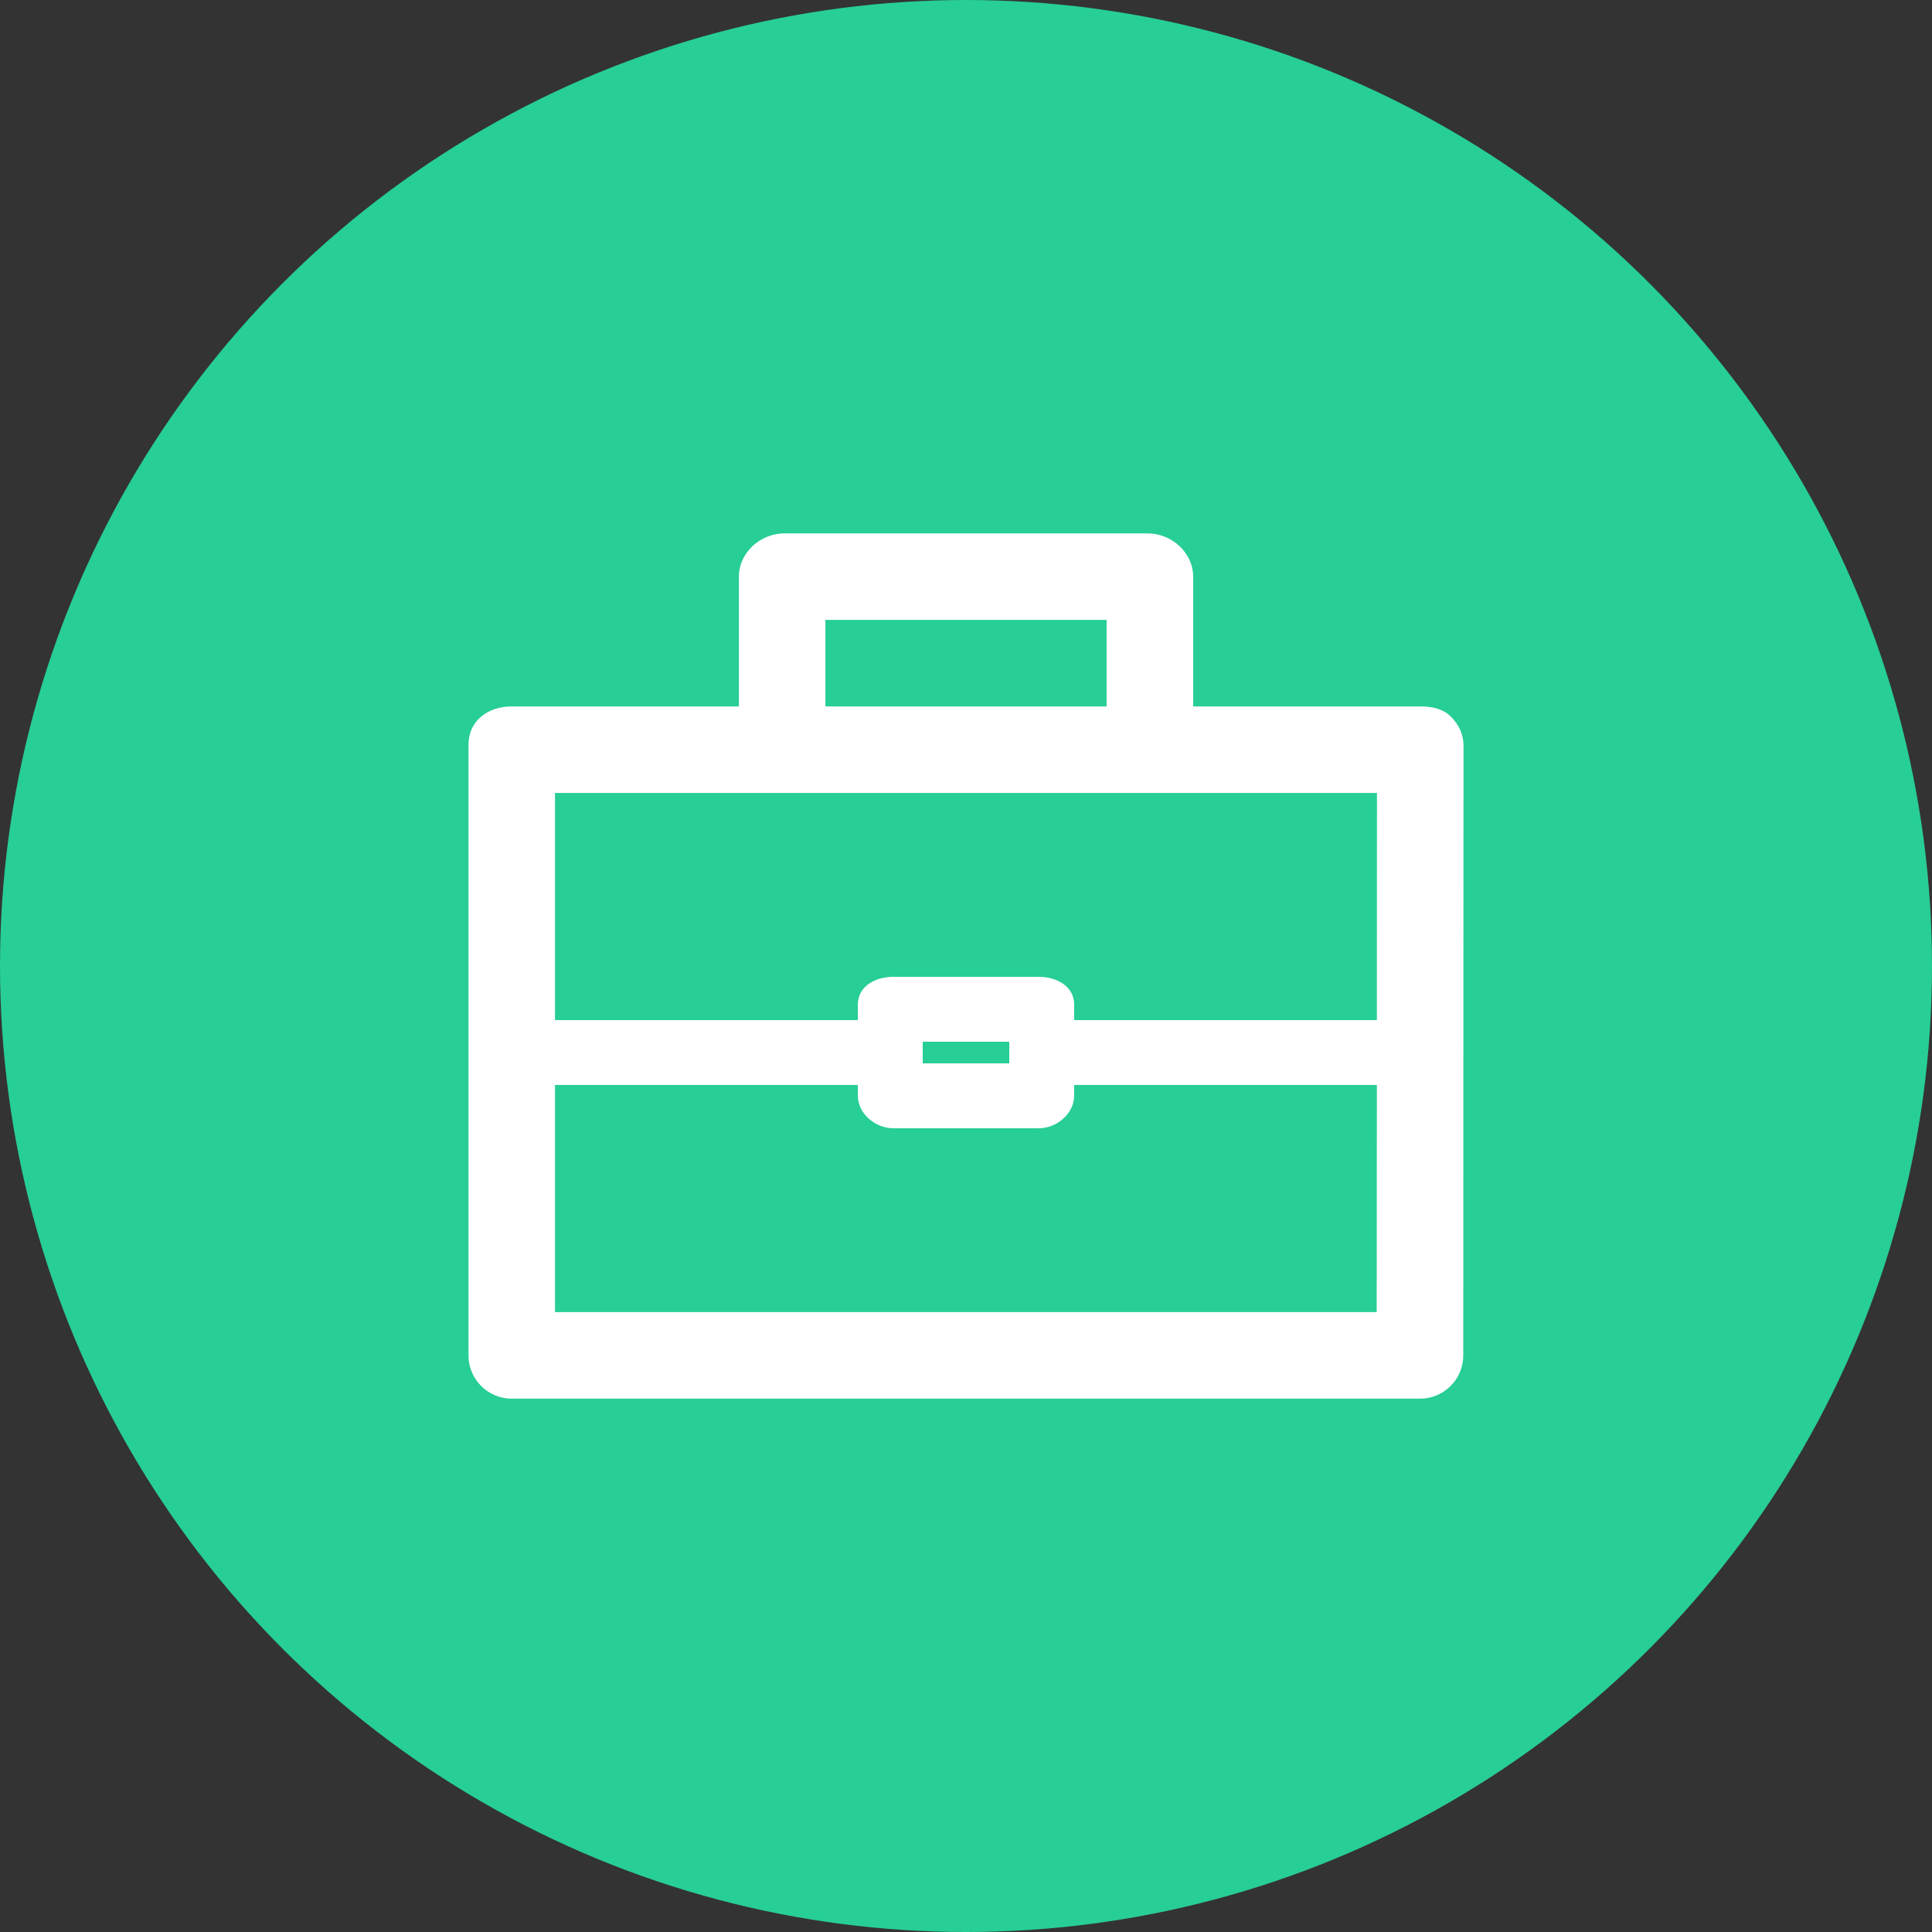
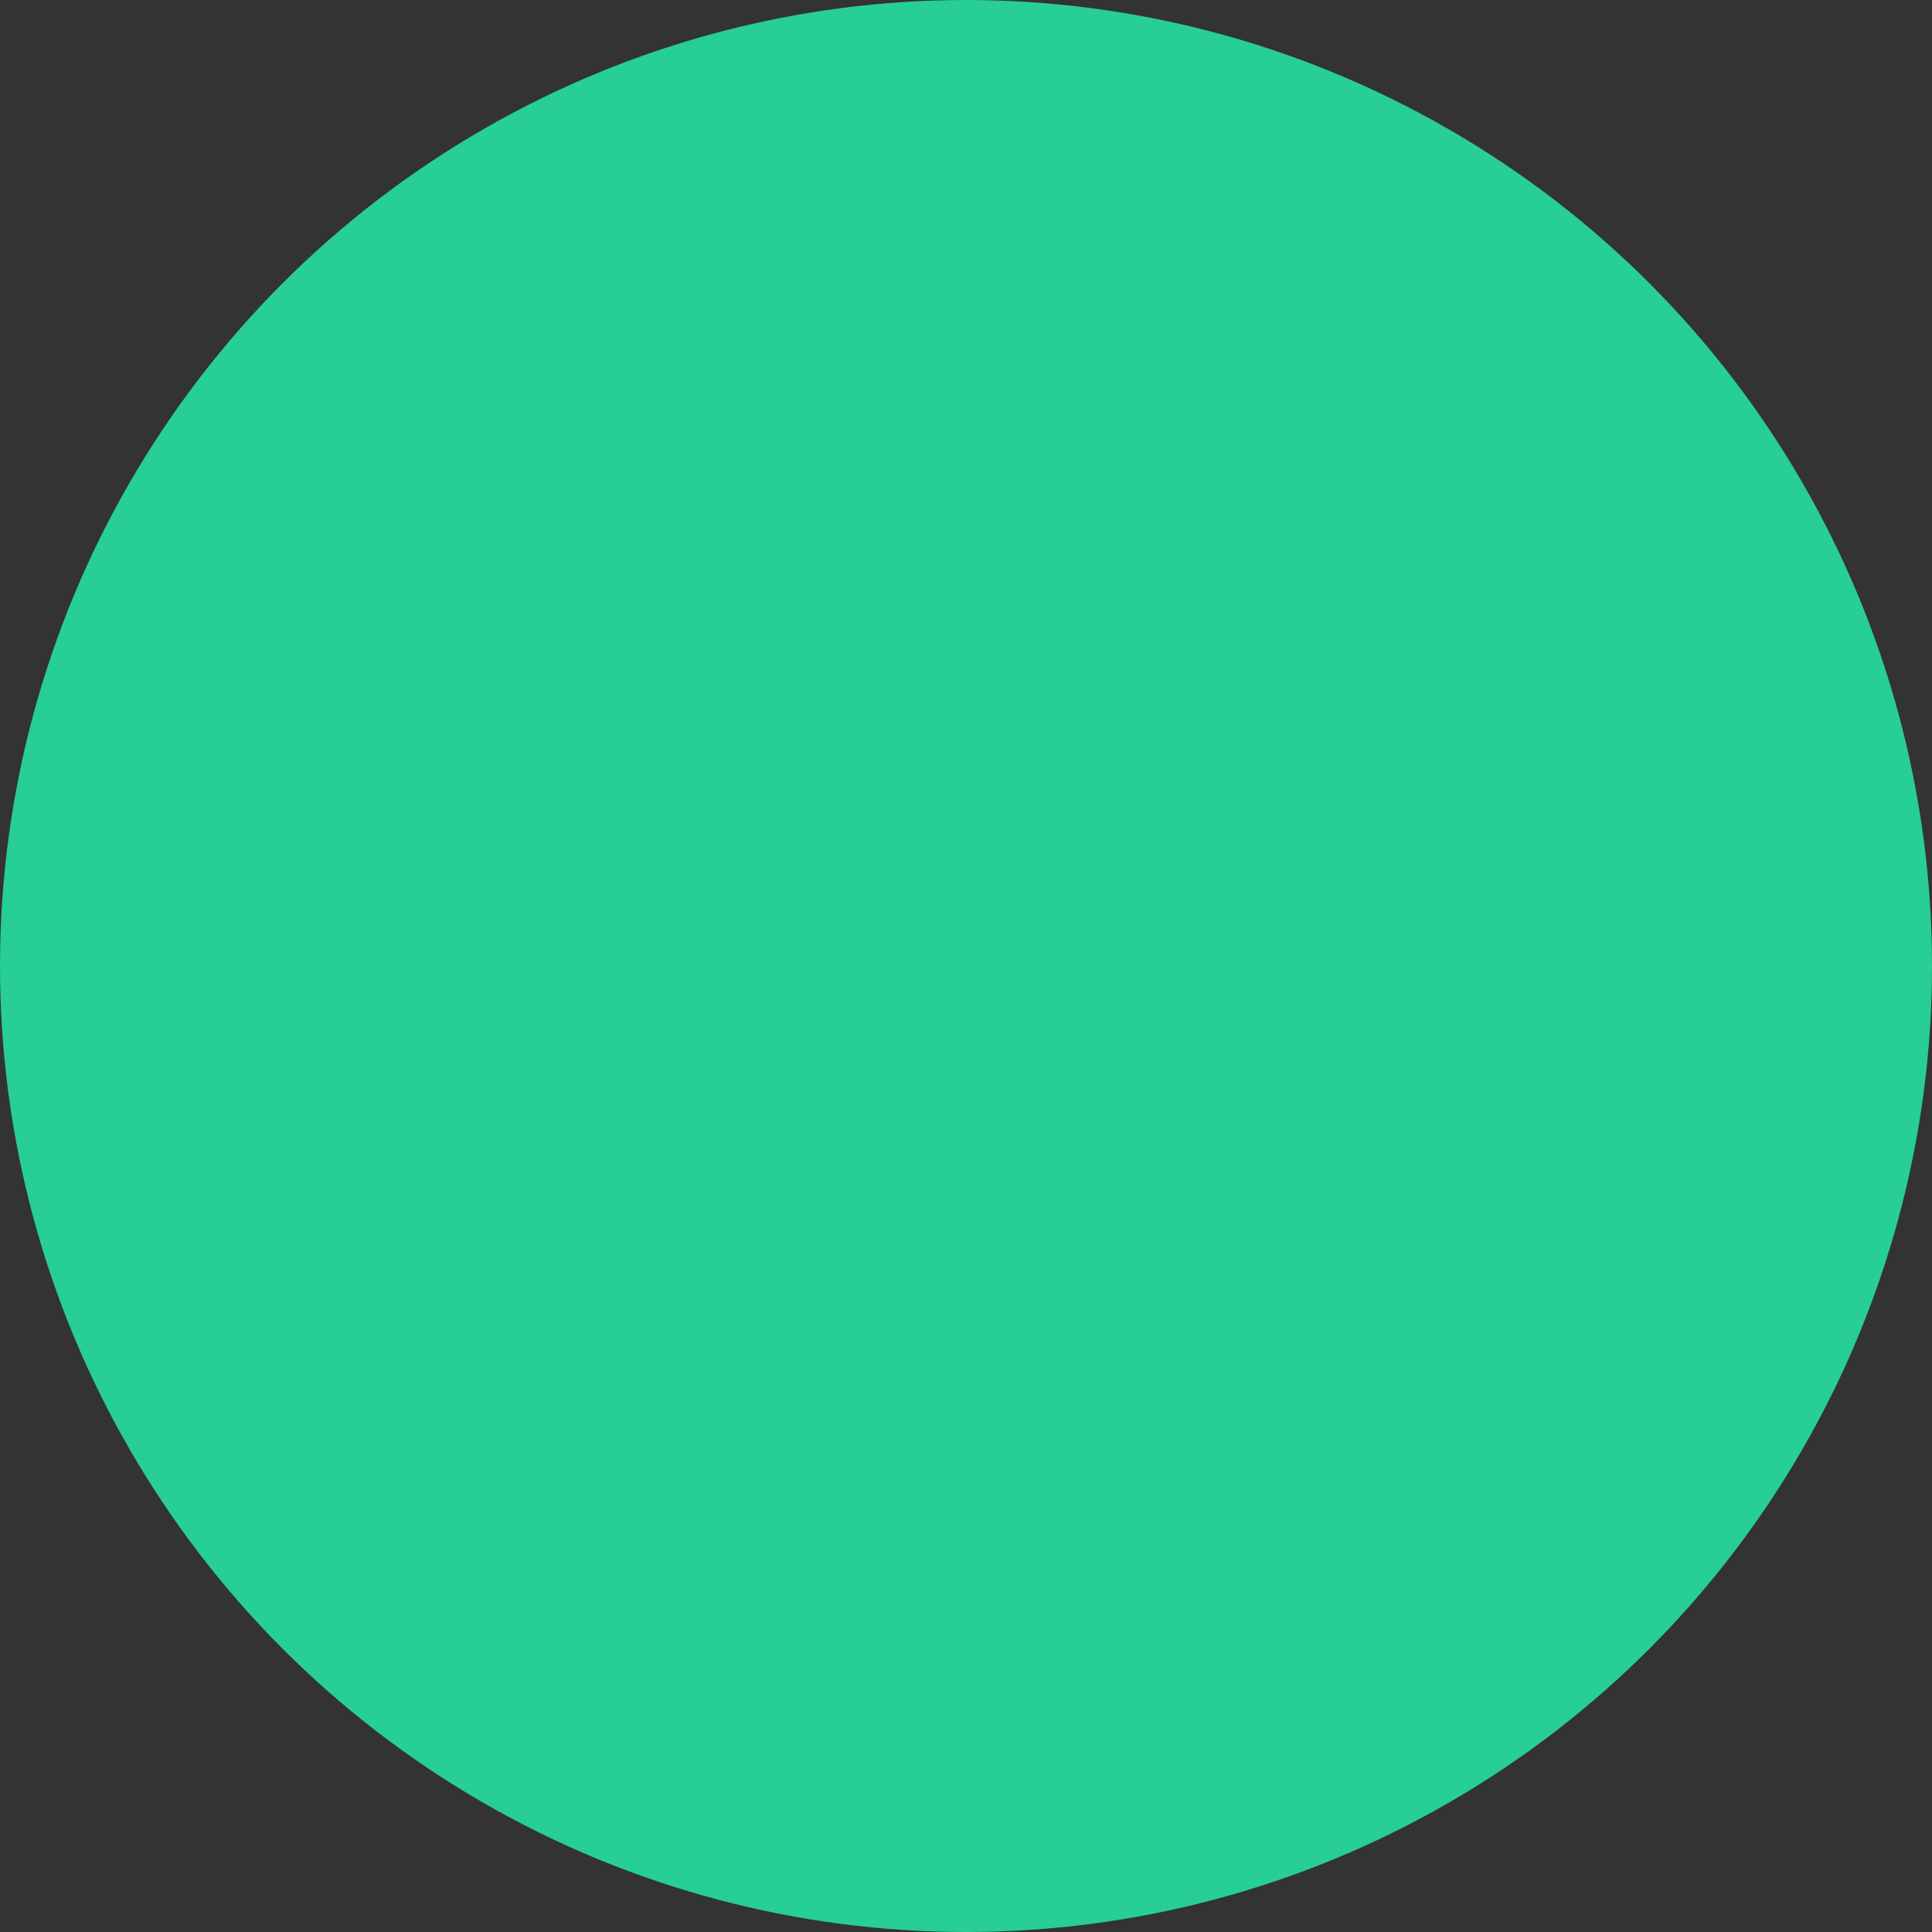
<svg xmlns="http://www.w3.org/2000/svg" version="1.1" id="Layer_2" x="0px" y="0px" width="45px" height="45px" viewBox="0.328 -0.872 45 45" enable-background="new 0.328 -0.872 45 45" xml:space="preserve">
  <rect x="0.328" y="-0.872" width="45" height="45" fill="#333333" stroke="none" />
  <circle fill="#27CE96" cx="22.828" cy="21.628" r="22.5" />
-   <path id="XMLID_2102_" fill="#FFFFFF" d="M34.121,15.819c-0.188-0.188-0.445-0.237-0.711-0.237h-5.291v-3.023  c0-0.557-0.5-1.007-1.057-1.007h-8.467c-0.557,0-1.057,0.451-1.057,1.007v3.023h-5.29c-0.557,0-1.008,0.335-1.008,0.892v14.224  c0,0.557,0.452,1.008,1.008,1.008h21.154c0.557,0,1.008-0.451,1.008-1.008l0.006-14.194C34.416,16.236,34.311,16.008,34.121,15.819z   M19.553,13.566h6.55v2.016h-6.55V13.566z M32.4,17.597l-0.002,5.291h-7.051v-0.366c0-0.417-0.404-0.642-0.82-0.642h-3.396  c-0.418,0-0.822,0.225-0.822,0.642v0.366h-7.054v-5.291H32.4z M23.836,23.392v0.504H21.82v-0.504H23.836z M13.255,29.69v-5.291  h7.054v0.249c0,0.417,0.404,0.759,0.822,0.759h3.396c0.416,0,0.82-0.342,0.82-0.759v-0.249h7.051l-0.004,5.291H13.255z" />
</svg>